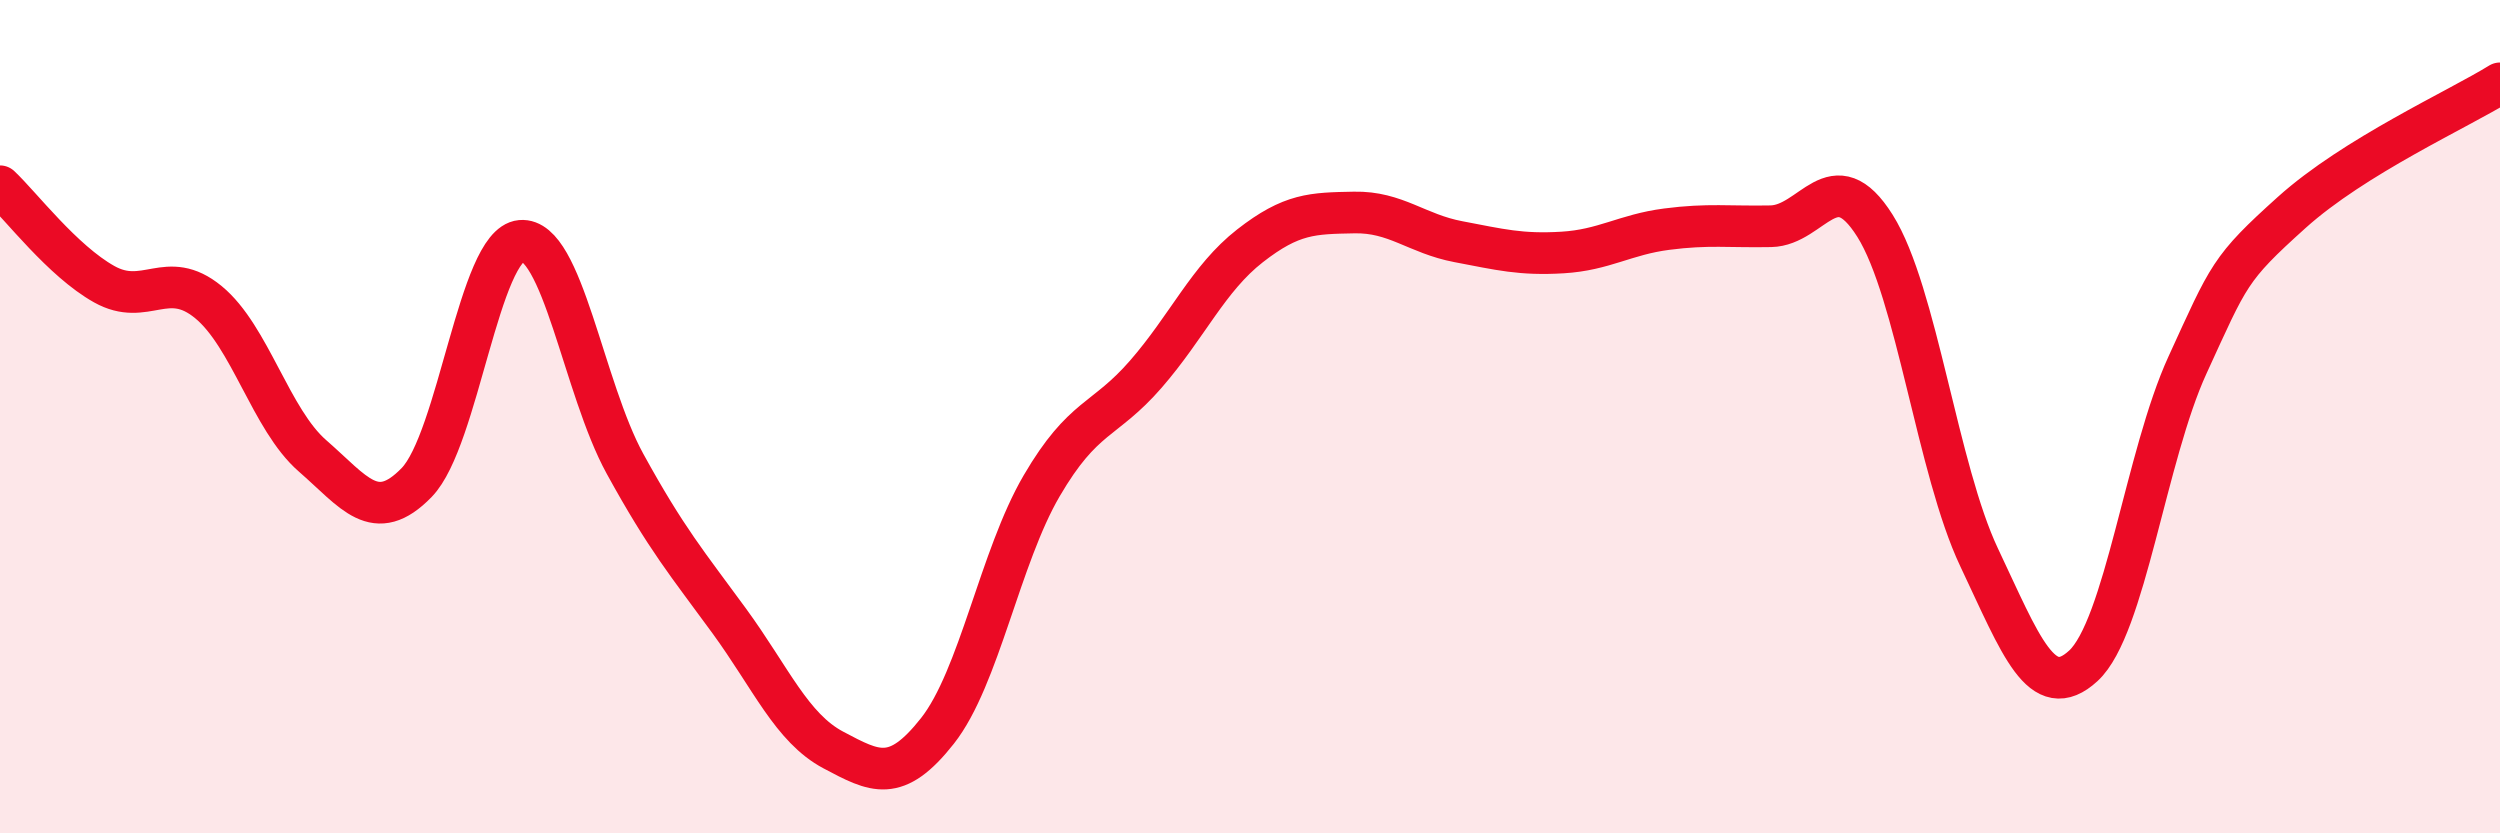
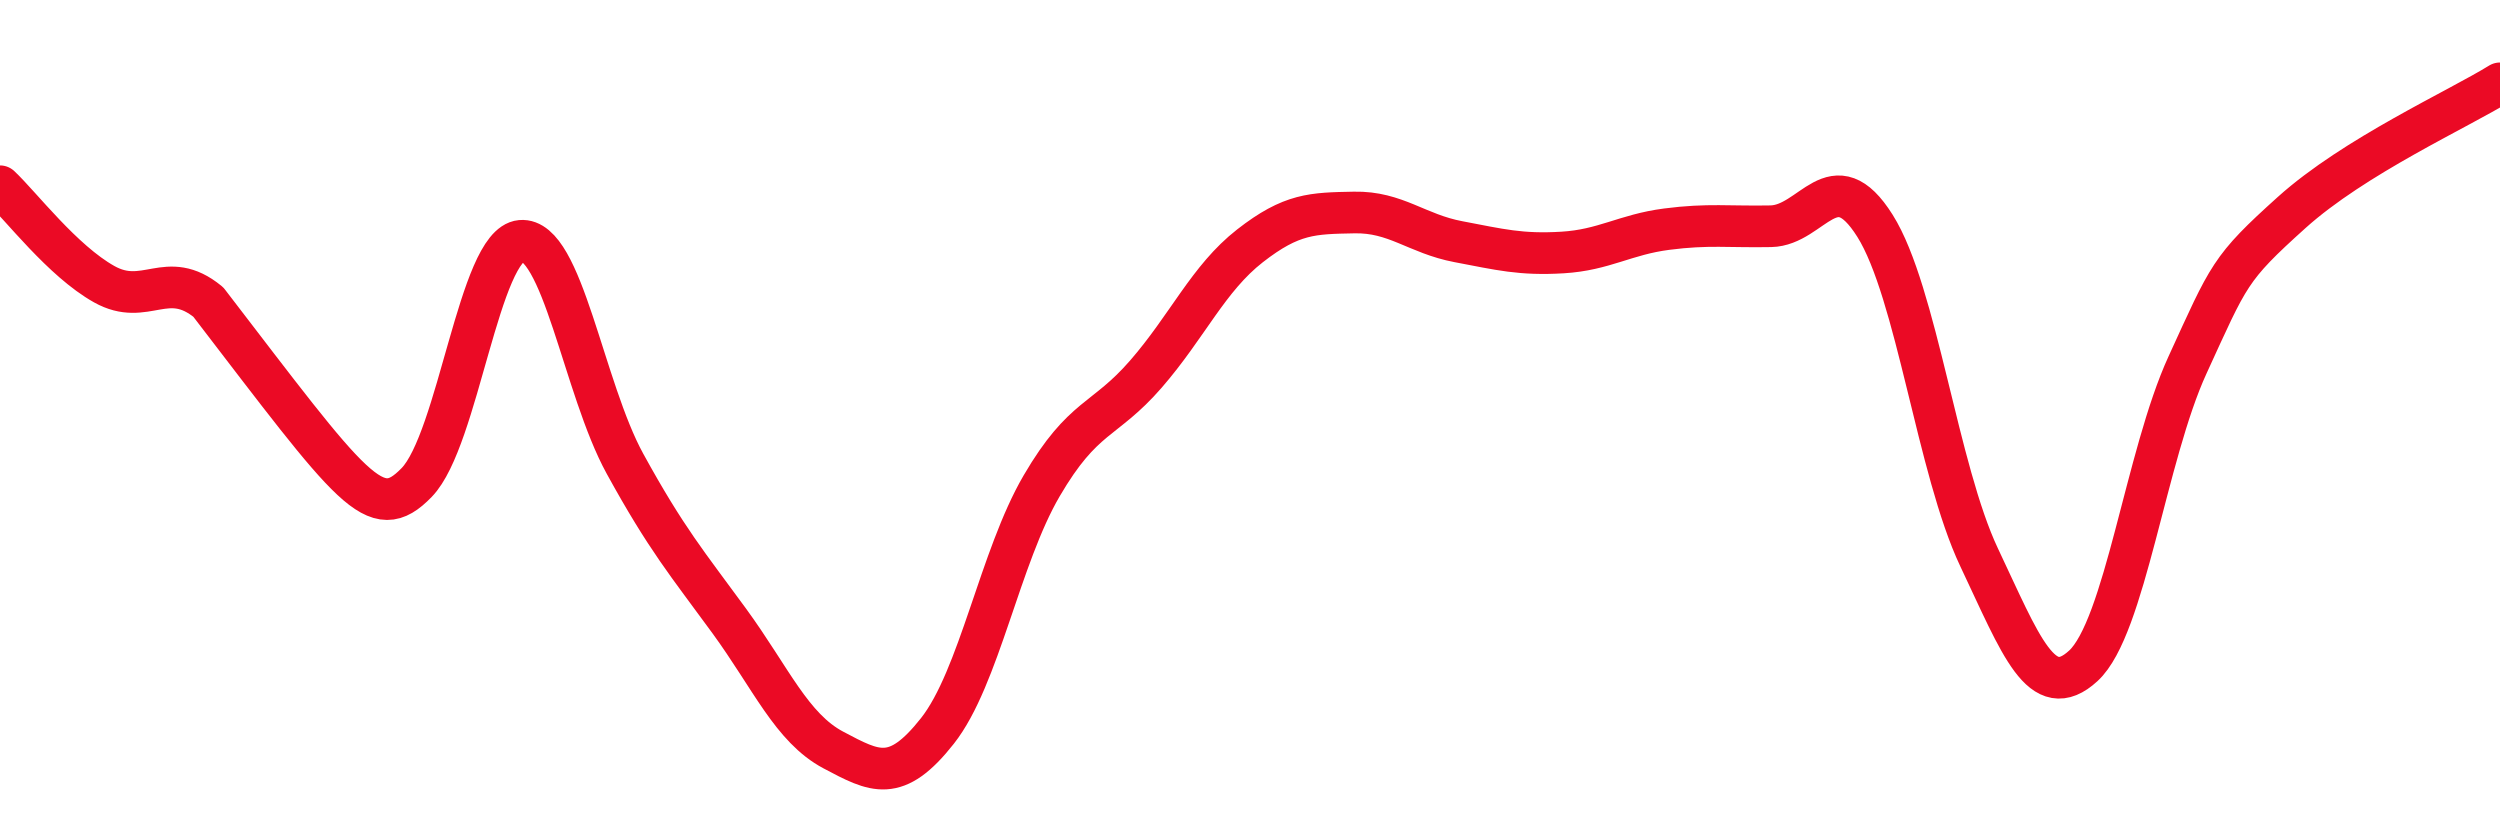
<svg xmlns="http://www.w3.org/2000/svg" width="60" height="20" viewBox="0 0 60 20">
-   <path d="M 0,4.47 C 0.5,4.94 1.5,6.26 2.5,6.82 C 3.5,7.38 4,6.43 5,7.25 C 6,8.07 6.5,10.07 7.5,10.94 C 8.5,11.81 9,12.61 10,11.58 C 11,10.55 11.5,5.87 12.5,5.78 C 13.5,5.69 14,9.31 15,11.13 C 16,12.95 16.5,13.53 17.5,14.9 C 18.5,16.27 19,17.47 20,18 C 21,18.53 21.5,18.81 22.5,17.54 C 23.5,16.27 24,13.37 25,11.66 C 26,9.95 26.5,10.13 27.5,8.98 C 28.5,7.83 29,6.68 30,5.9 C 31,5.12 31.5,5.12 32.5,5.1 C 33.5,5.08 34,5.61 35,5.8 C 36,5.99 36.5,6.12 37.5,6.06 C 38.5,6 39,5.63 40,5.5 C 41,5.37 41.5,5.45 42.5,5.43 C 43.5,5.41 44,3.83 45,5.42 C 46,7.01 46.5,11.27 47.5,13.38 C 48.5,15.49 49,16.9 50,15.98 C 51,15.06 51.5,10.94 52.5,8.76 C 53.5,6.58 53.5,6.45 55,5.1 C 56.5,3.75 59,2.62 60,2L60 20L0 20Z" fill="#EB0A25" opacity="0.1" stroke-linecap="round" stroke-linejoin="round" />
-   <path d="M 0,4.47 C 0.5,4.94 1.5,6.26 2.5,6.82 C 3.5,7.38 4,6.43 5,7.25 C 6,8.07 6.5,10.07 7.5,10.94 C 8.5,11.81 9,12.61 10,11.58 C 11,10.55 11.5,5.87 12.5,5.78 C 13.5,5.69 14,9.31 15,11.13 C 16,12.95 16.5,13.53 17.5,14.9 C 18.5,16.27 19,17.47 20,18 C 21,18.53 21.5,18.81 22.5,17.54 C 23.5,16.27 24,13.37 25,11.66 C 26,9.95 26.5,10.13 27.5,8.98 C 28.5,7.83 29,6.68 30,5.9 C 31,5.12 31.5,5.12 32.5,5.1 C 33.5,5.08 34,5.61 35,5.8 C 36,5.99 36.5,6.12 37.5,6.06 C 38.5,6 39,5.63 40,5.5 C 41,5.37 41.5,5.45 42.5,5.43 C 43.5,5.41 44,3.83 45,5.42 C 46,7.01 46.5,11.27 47.5,13.38 C 48.5,15.49 49,16.9 50,15.98 C 51,15.06 51.5,10.94 52.5,8.76 C 53.5,6.58 53.5,6.45 55,5.1 C 56.5,3.75 59,2.62 60,2" stroke="#EB0A25" stroke-width="1" fill="none" stroke-linecap="round" stroke-linejoin="round" />
+   <path d="M 0,4.47 C 0.5,4.94 1.5,6.26 2.5,6.82 C 3.5,7.38 4,6.43 5,7.25 C 8.5,11.81 9,12.61 10,11.58 C 11,10.55 11.5,5.87 12.5,5.78 C 13.5,5.69 14,9.31 15,11.13 C 16,12.95 16.5,13.53 17.5,14.9 C 18.5,16.27 19,17.47 20,18 C 21,18.53 21.5,18.81 22.5,17.54 C 23.5,16.27 24,13.37 25,11.66 C 26,9.95 26.5,10.13 27.5,8.98 C 28.5,7.83 29,6.68 30,5.9 C 31,5.12 31.5,5.12 32.5,5.1 C 33.5,5.08 34,5.61 35,5.8 C 36,5.99 36.5,6.12 37.5,6.06 C 38.5,6 39,5.63 40,5.5 C 41,5.37 41.5,5.45 42.5,5.43 C 43.5,5.41 44,3.83 45,5.42 C 46,7.01 46.5,11.27 47.5,13.38 C 48.5,15.49 49,16.9 50,15.98 C 51,15.06 51.5,10.94 52.5,8.76 C 53.5,6.58 53.5,6.45 55,5.1 C 56.5,3.75 59,2.62 60,2" stroke="#EB0A25" stroke-width="1" fill="none" stroke-linecap="round" stroke-linejoin="round" />
</svg>